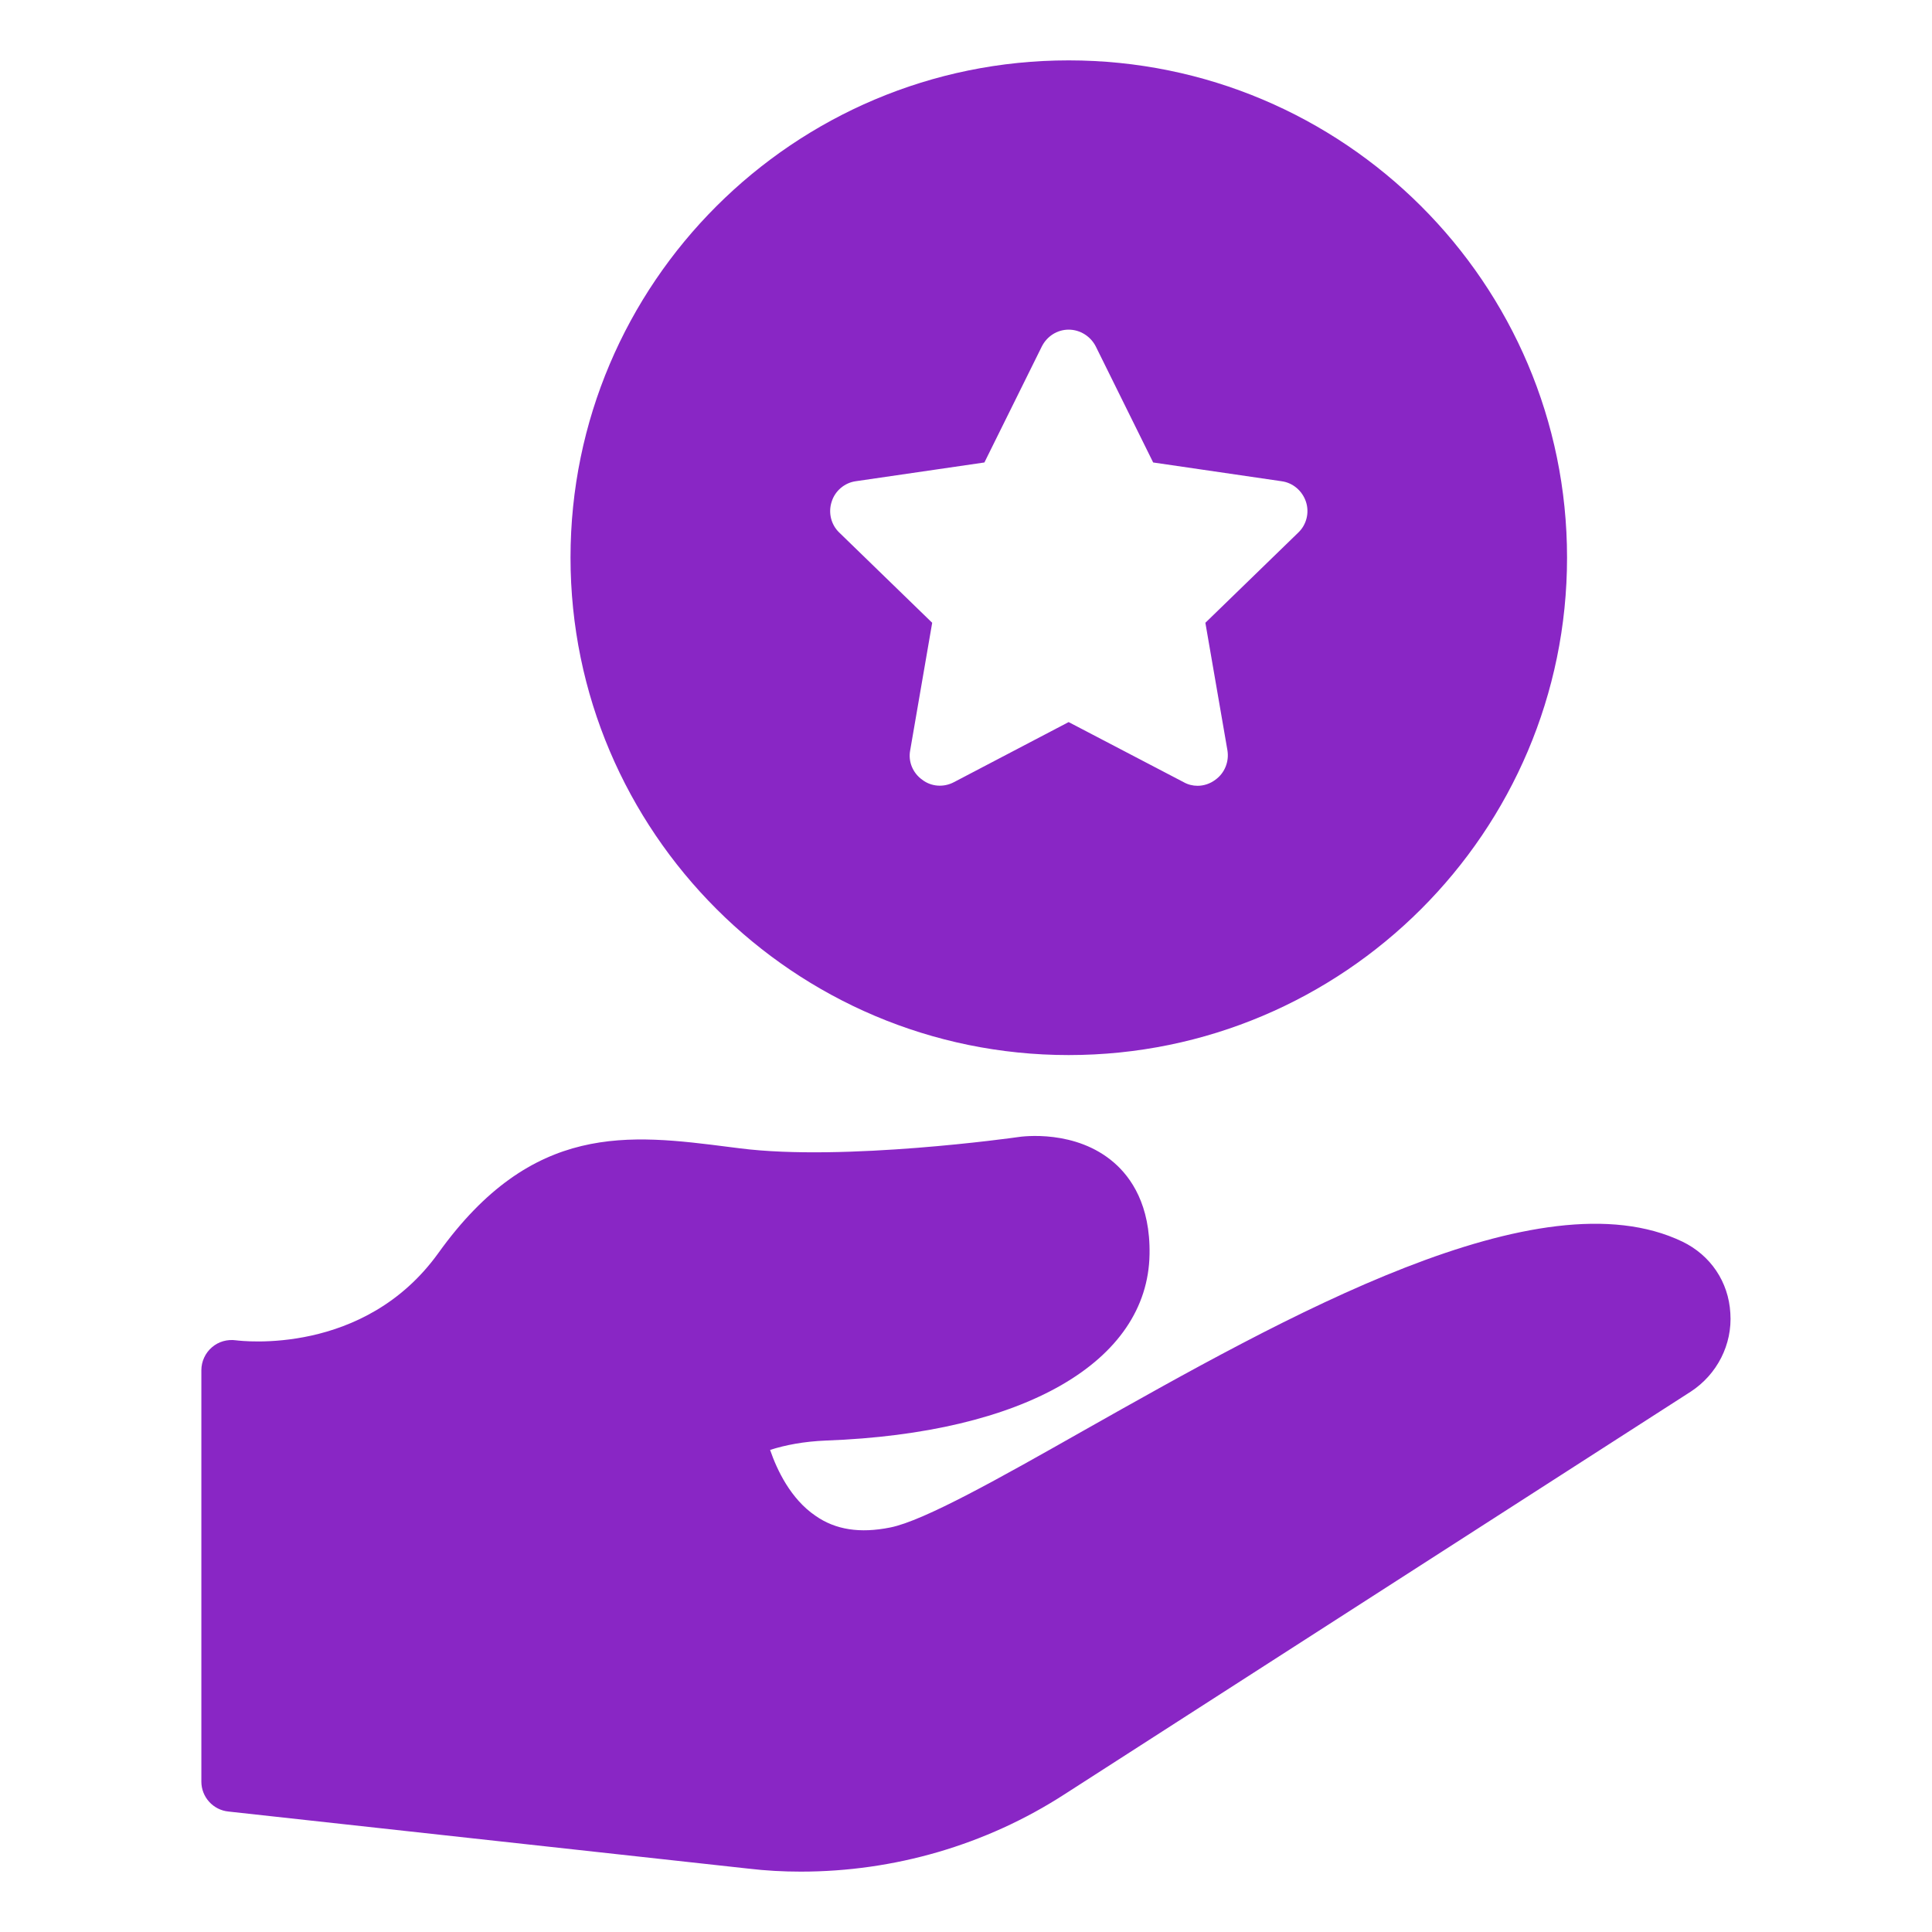
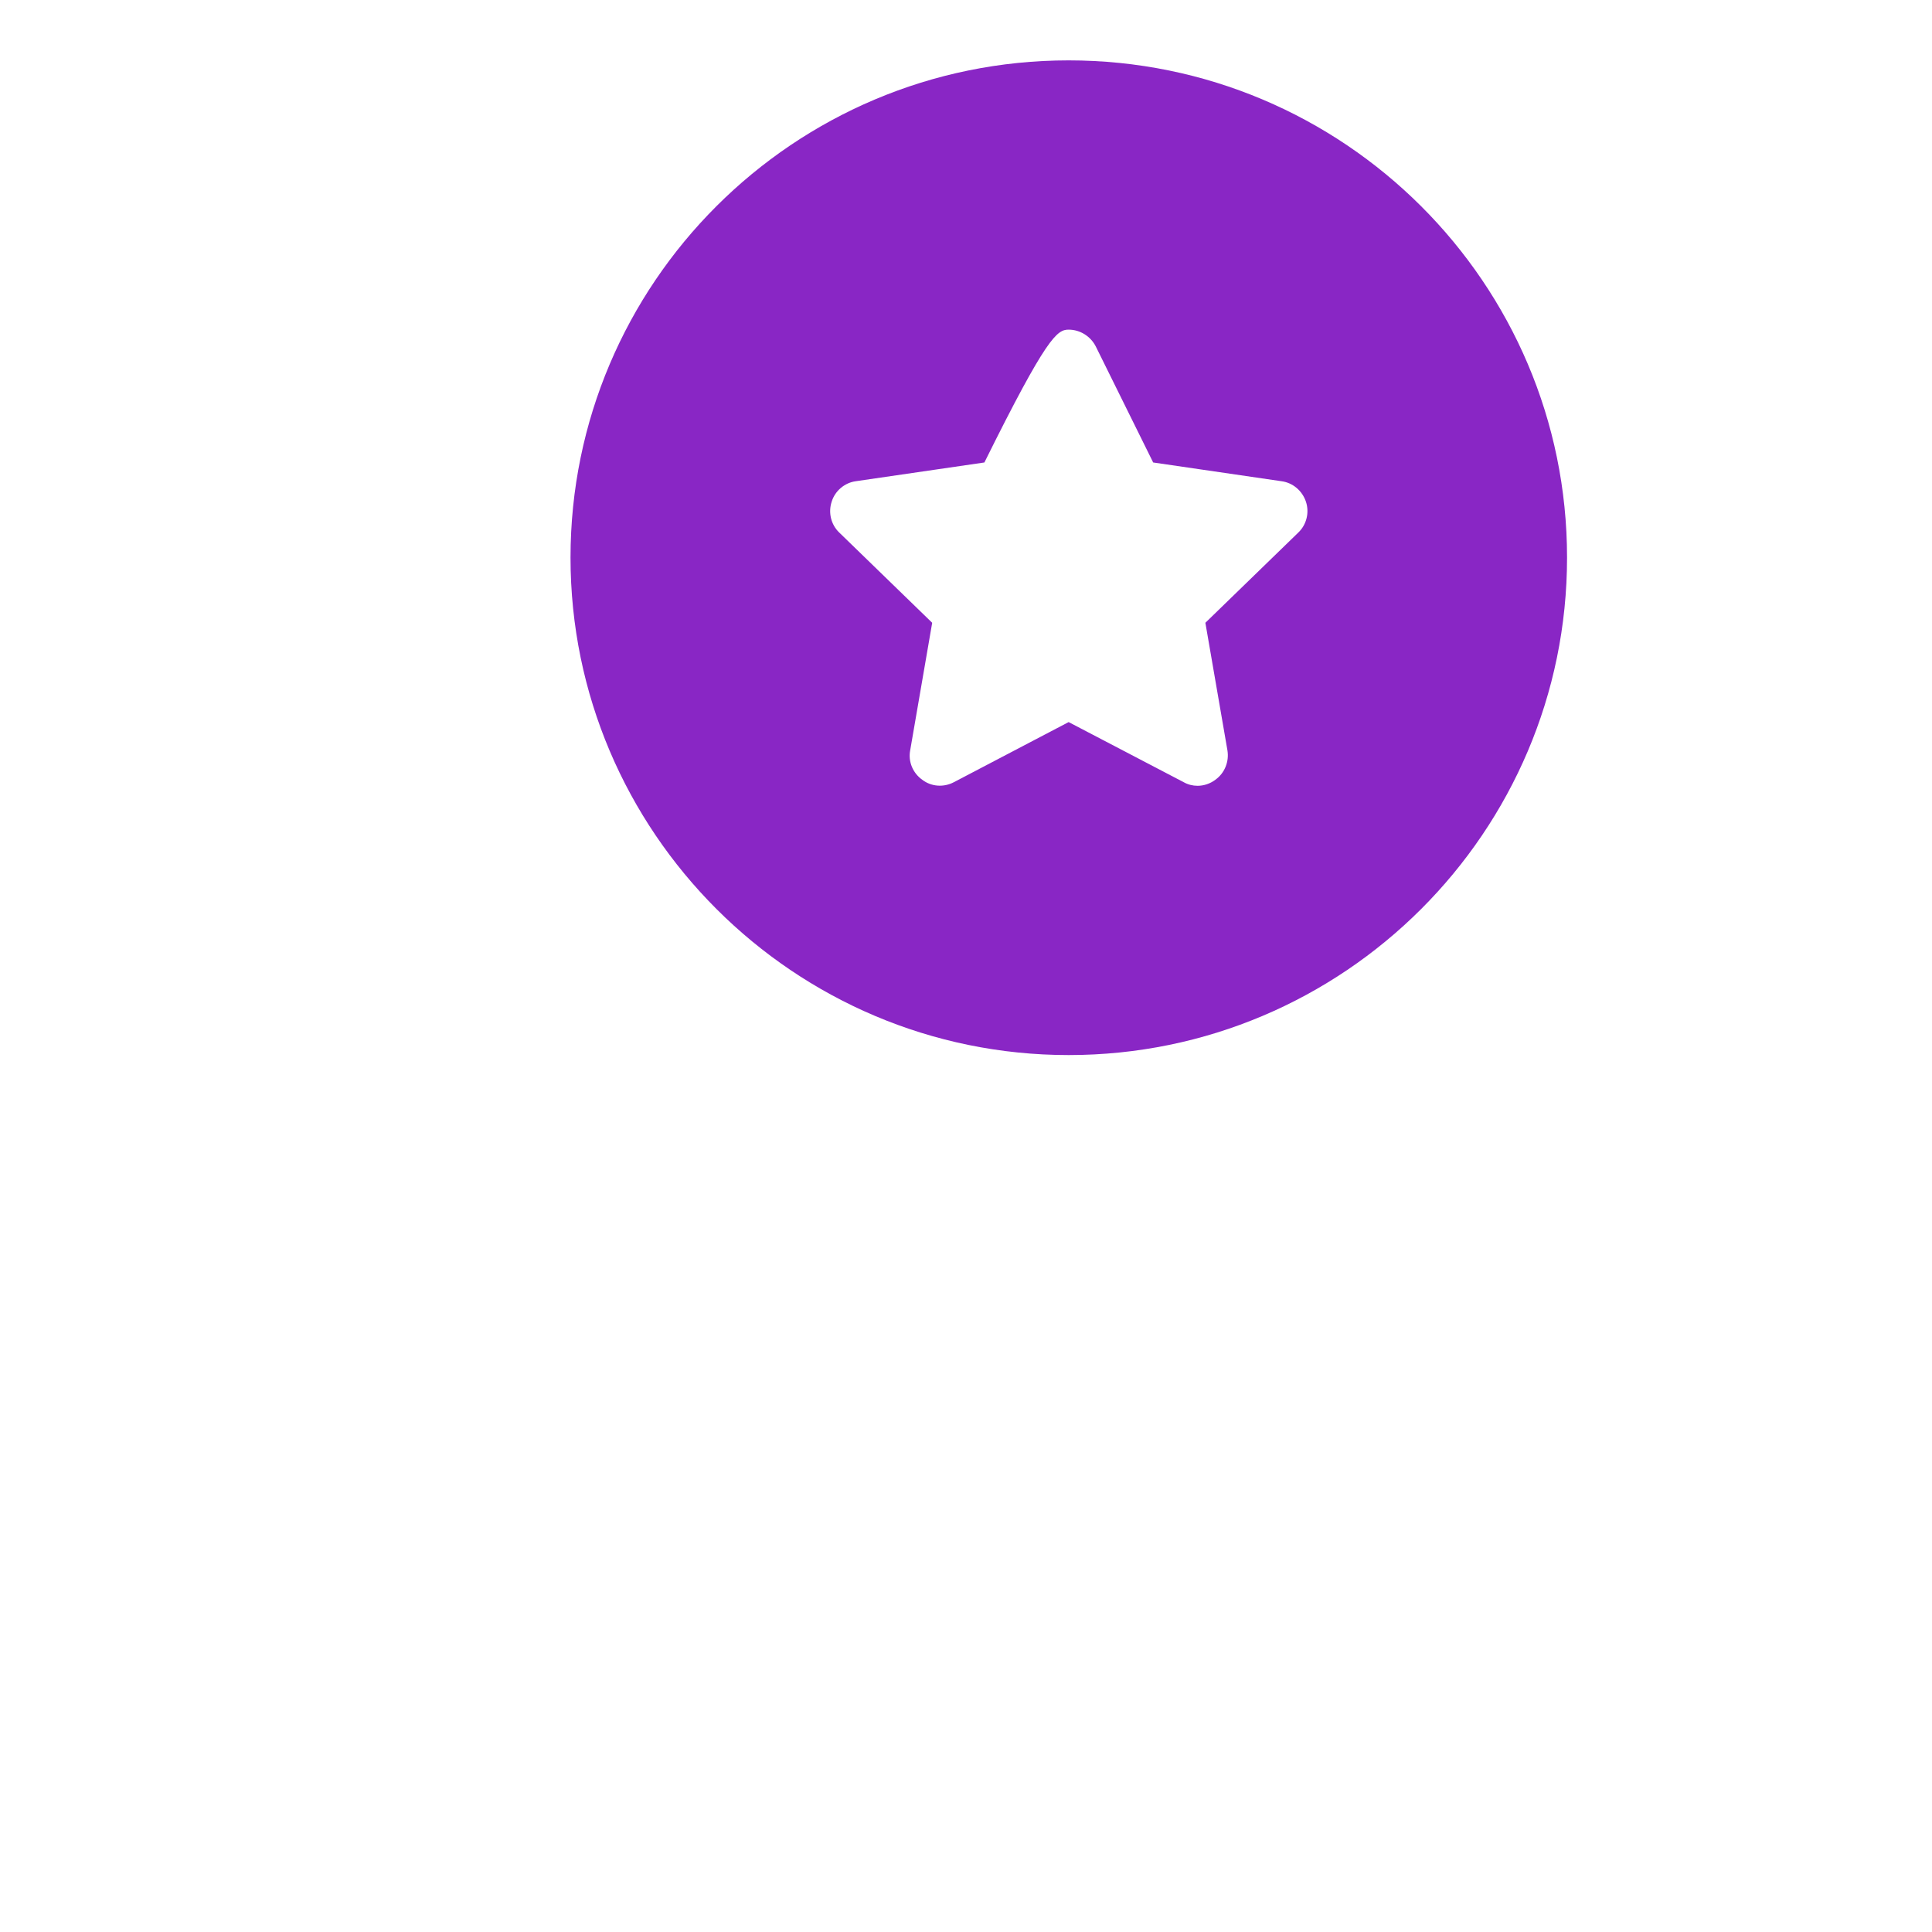
<svg xmlns="http://www.w3.org/2000/svg" width="40" height="40" viewBox="0 0 40 40" fill="none">
-   <path d="M34.831 25.706C31.869 24.287 26.631 27.25 22.413 29.631C20.725 30.587 19.131 31.487 18.431 31.625C17.806 31.75 17.3 31.675 16.881 31.381C16.369 31.031 16.088 30.437 15.944 30.019C16.256 29.919 16.638 29.844 17.1 29.825C21.2 29.675 23.763 28.2 23.8 25.969C23.819 24.944 23.413 24.375 23.069 24.075C22.275 23.381 21.175 23.525 21.063 23.544C21.025 23.55 17.475 24.05 15.319 23.775L15.119 23.75C13.019 23.481 11.025 23.225 9.075 25.944C7.538 28.081 4.988 27.762 4.888 27.75C4.706 27.725 4.525 27.775 4.388 27.894C4.25 28.012 4.169 28.187 4.169 28.369V36.887C4.169 37.206 4.413 37.475 4.731 37.506L15.488 38.687C15.856 38.731 16.219 38.75 16.581 38.75C18.513 38.75 20.413 38.2 22.038 37.15L35.006 28.812C35.55 28.456 35.869 27.837 35.825 27.187C35.788 26.537 35.413 25.987 34.831 25.706Z" fill="#8926C5" />
-   <path d="M22.125 21.844C27.819 21.844 32.444 17.225 32.444 11.544C32.444 5.862 27.819 1.25 22.125 1.25C16.431 1.25 11.812 5.869 11.812 11.544C11.812 17.219 16.438 21.844 22.125 21.844ZM17.219 10.387C17.288 10.162 17.488 9.994 17.719 9.963L20.381 9.575L21.569 7.175C21.675 6.963 21.887 6.825 22.125 6.825C22.363 6.825 22.581 6.963 22.688 7.175L23.875 9.575L26.531 9.963C26.769 9.994 26.962 10.162 27.038 10.387C27.113 10.613 27.05 10.863 26.881 11.025L24.956 12.894L25.413 15.537C25.45 15.769 25.356 16.006 25.163 16.144C25.056 16.225 24.925 16.269 24.794 16.269C24.694 16.269 24.594 16.244 24.506 16.194L22.125 14.95L19.75 16.194C19.538 16.306 19.281 16.288 19.094 16.144C18.9 16.006 18.8 15.769 18.844 15.537L19.3 12.894L17.375 11.025C17.206 10.863 17.144 10.613 17.219 10.387Z" fill="#8926C5" />
+   <path d="M22.125 21.844C27.819 21.844 32.444 17.225 32.444 11.544C32.444 5.862 27.819 1.25 22.125 1.25C16.431 1.25 11.812 5.869 11.812 11.544C11.812 17.219 16.438 21.844 22.125 21.844ZM17.219 10.387C17.288 10.162 17.488 9.994 17.719 9.963L20.381 9.575C21.675 6.963 21.887 6.825 22.125 6.825C22.363 6.825 22.581 6.963 22.688 7.175L23.875 9.575L26.531 9.963C26.769 9.994 26.962 10.162 27.038 10.387C27.113 10.613 27.05 10.863 26.881 11.025L24.956 12.894L25.413 15.537C25.45 15.769 25.356 16.006 25.163 16.144C25.056 16.225 24.925 16.269 24.794 16.269C24.694 16.269 24.594 16.244 24.506 16.194L22.125 14.95L19.75 16.194C19.538 16.306 19.281 16.288 19.094 16.144C18.9 16.006 18.8 15.769 18.844 15.537L19.3 12.894L17.375 11.025C17.206 10.863 17.144 10.613 17.219 10.387Z" fill="#8926C5" />
</svg>